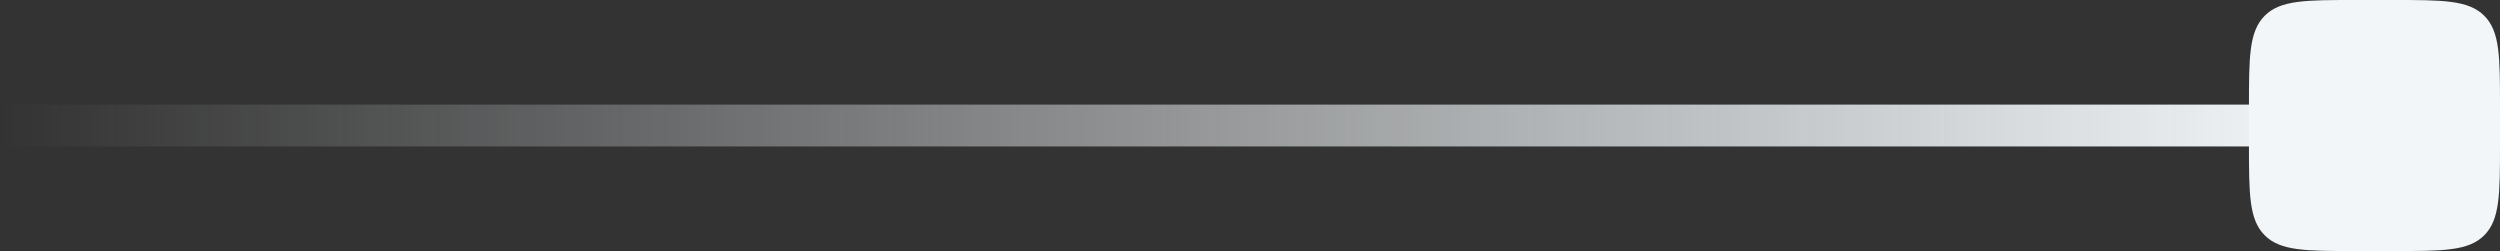
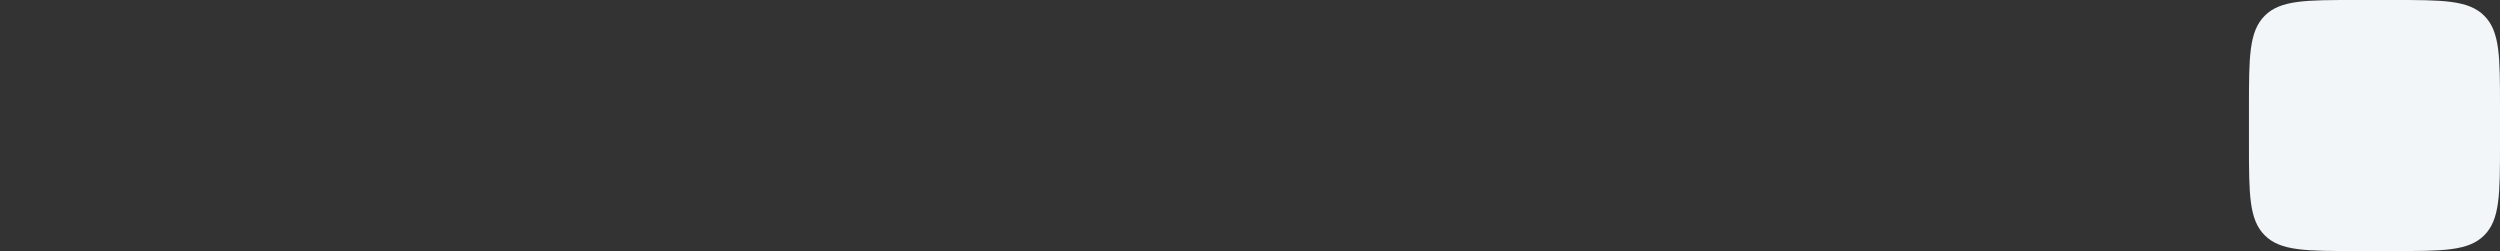
<svg xmlns="http://www.w3.org/2000/svg" width="239" height="24" viewBox="0 0 239 24" fill="none">
  <rect x="0" y="0" width="239" height="24" fill="#333333" stroke="none" />
-   <path d="M223 12L-2.86847e-06 12" stroke="url(#paint0_linear_3005_688)" stroke-width="4" />
  <path d="M215 10.287C215 5.453 215 3.015 216.506 1.506C218.011 -0.003 220.435 7.17396e-08 225.284 7.17396e-08H228.713C233.547 7.17396e-08 235.985 -1.15264e-06 237.494 1.506C239.003 3.011 239 5.439 239 10.287V13.713C239 18.547 239 20.985 237.494 22.494C235.989 24.003 233.561 24 228.713 24H225.284C220.449 24 218.011 24 216.506 22.494C215 20.989 215 18.561 215 13.713V10.287Z" fill="#F2F6F9" />
  <defs>
    <linearGradient id="paint0_linear_3005_688" x1="223" y1="11.5" x2="-4.37114e-08" y2="11.5" gradientUnits="userSpaceOnUse">
      <stop stop-color="#F2F6F9" />
      <stop offset="1" stop-color="#F2F6F9" stop-opacity="0" />
    </linearGradient>
  </defs>
</svg>